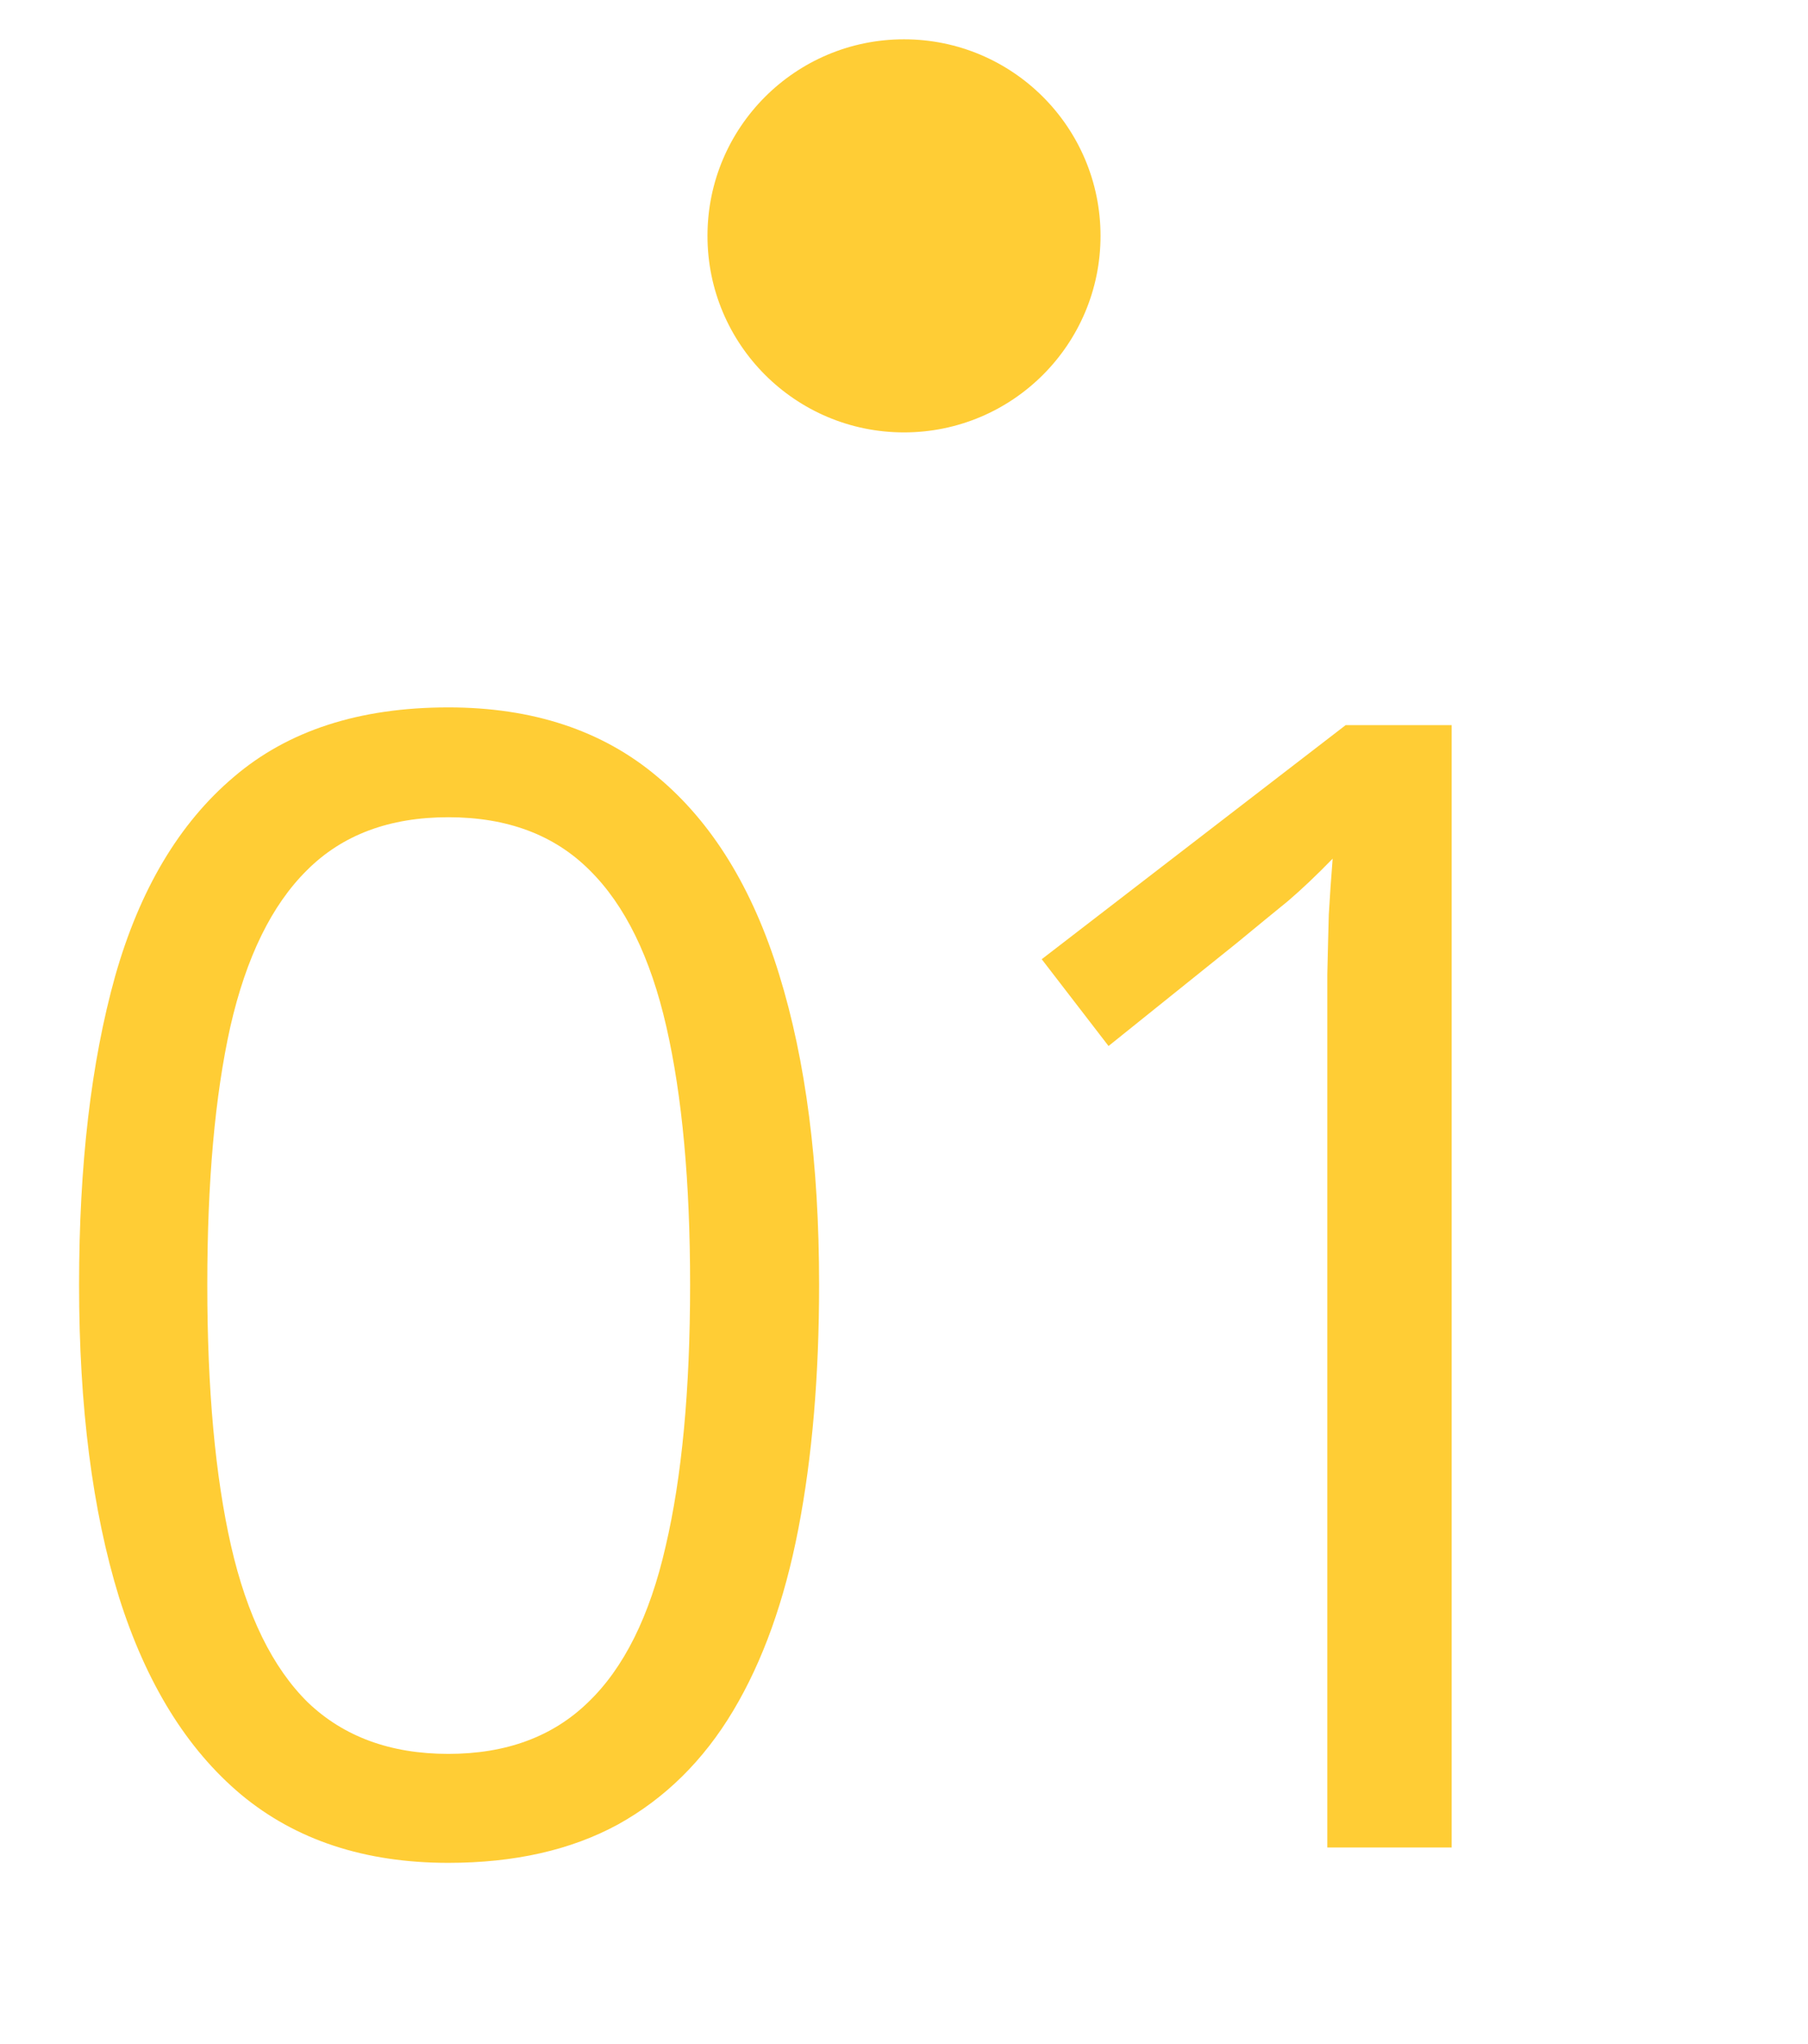
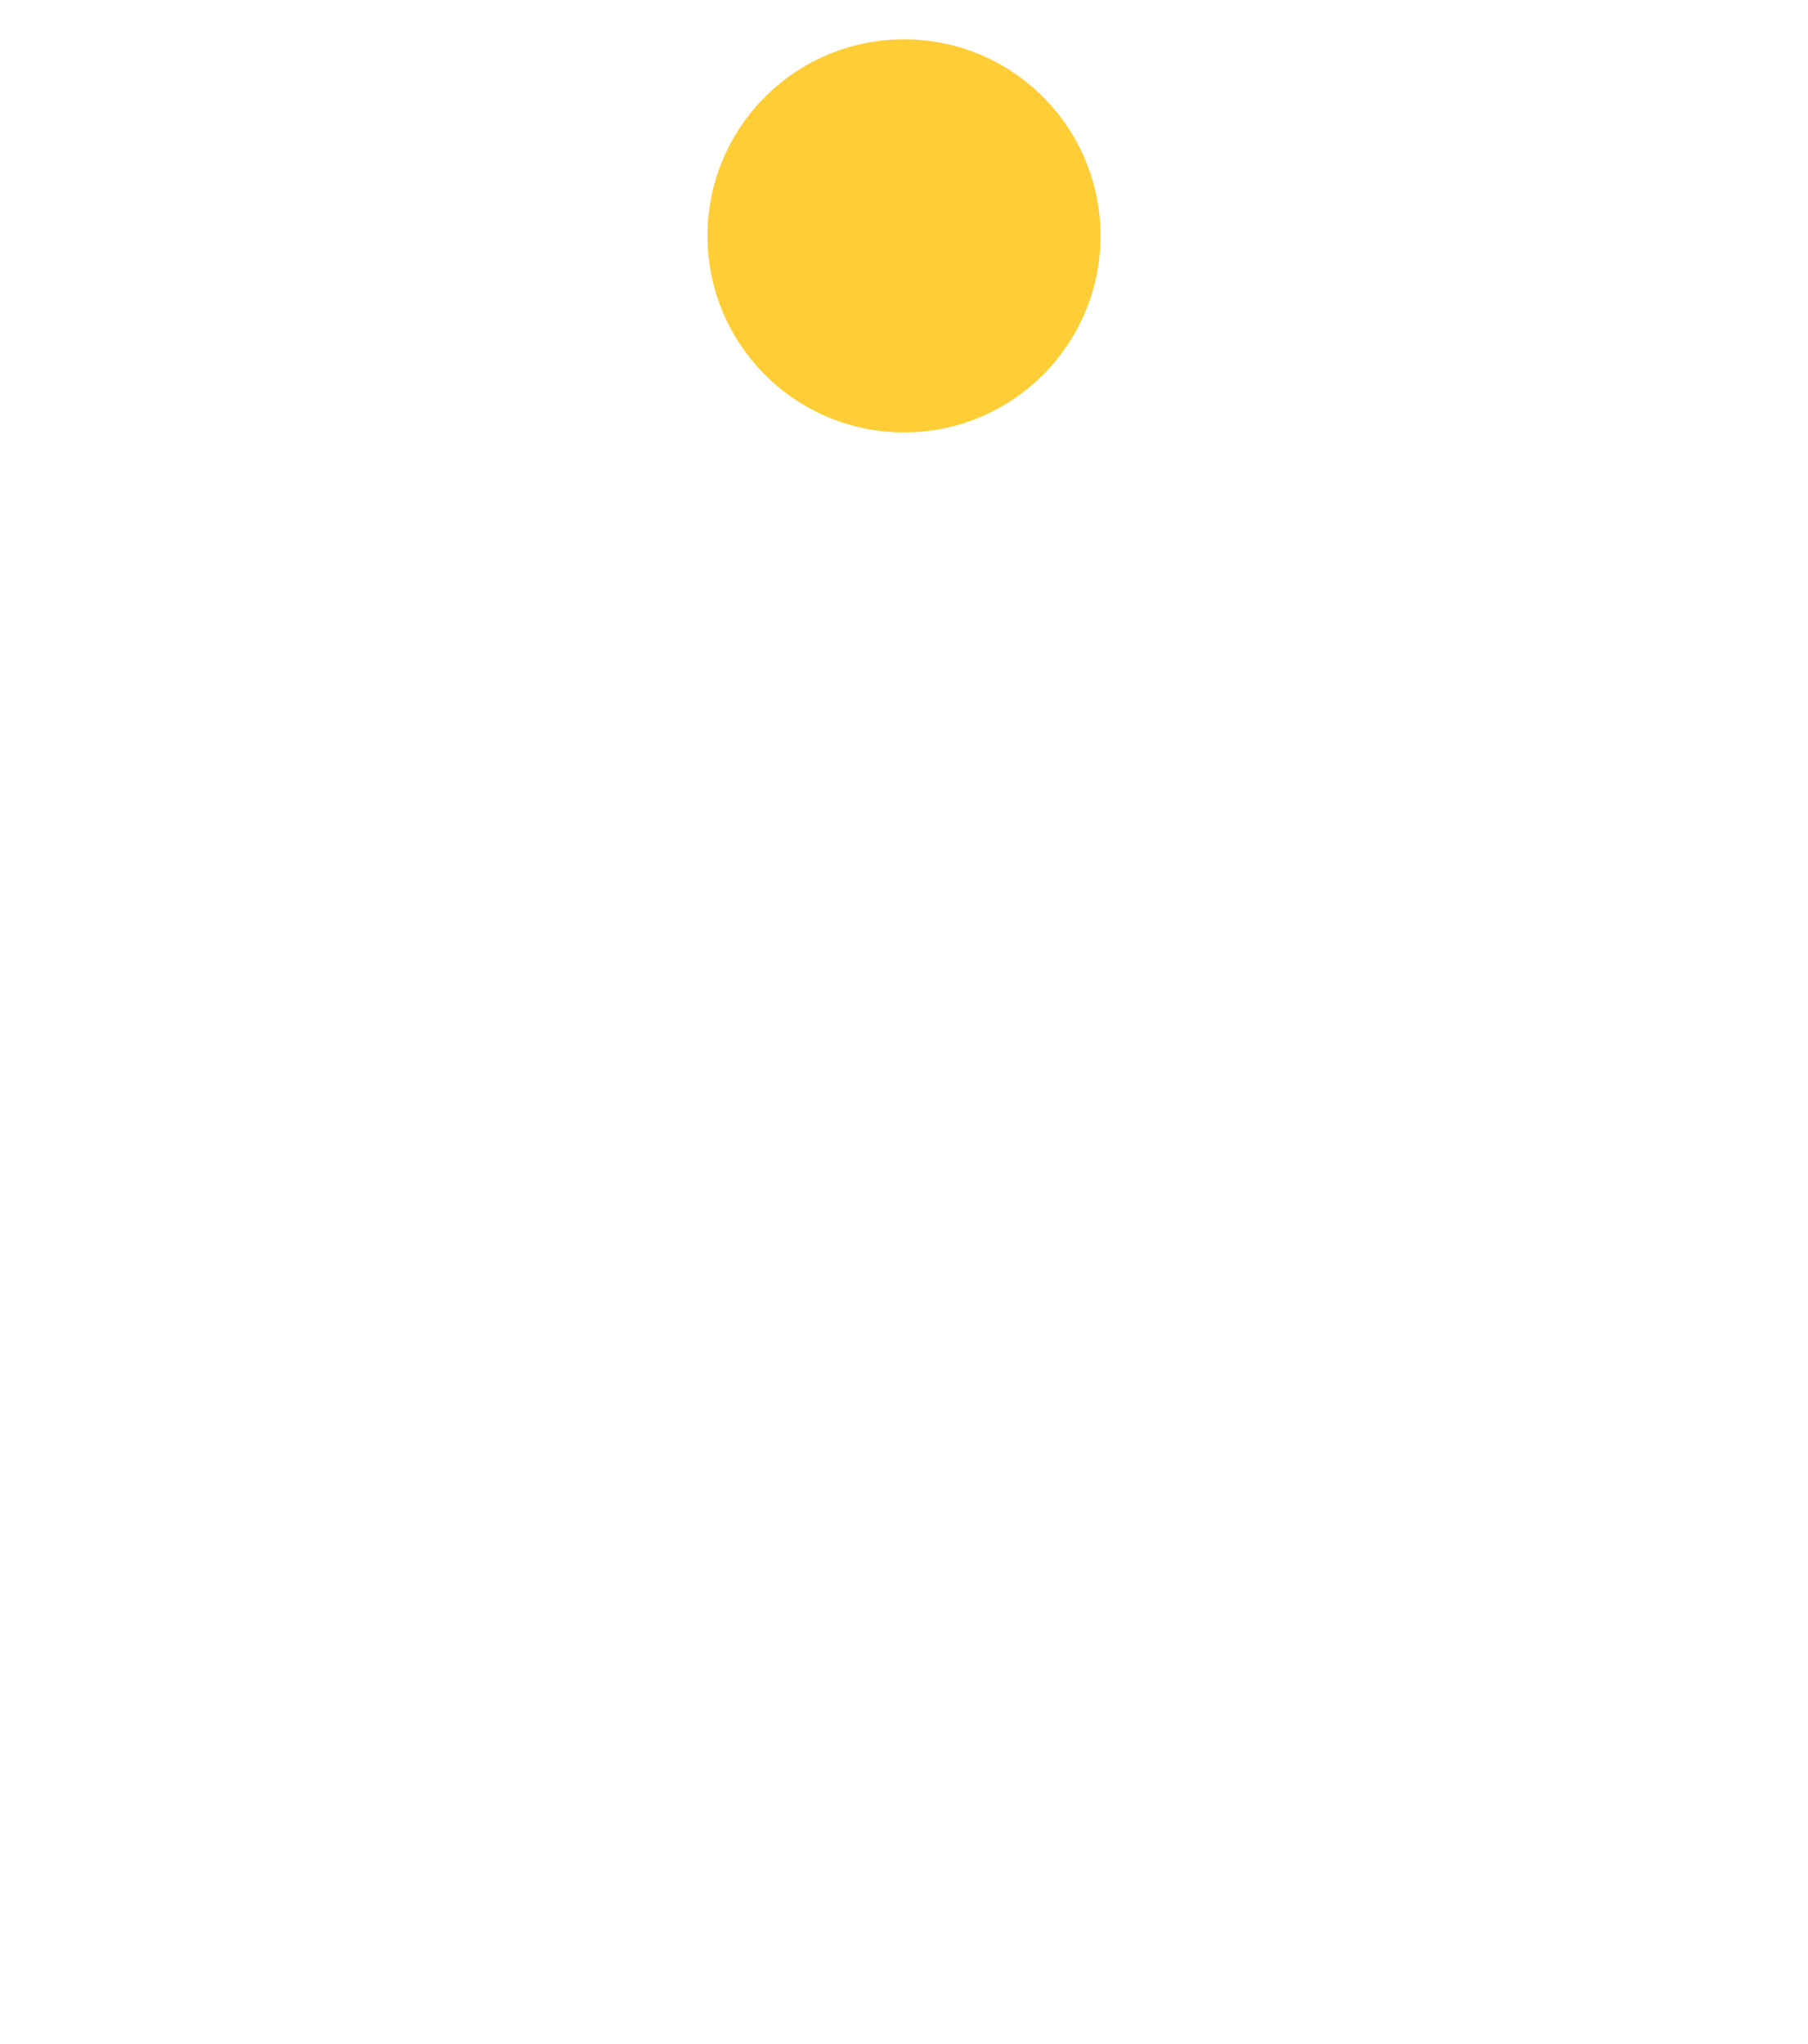
<svg xmlns="http://www.w3.org/2000/svg" width="23" height="26" viewBox="0 0 23 26" fill="none">
  <circle cx="11.5" cy="3" r="2.5" fill="#FFCD35" />
-   <path d="M10.42 16.342C10.42 17.501 10.332 18.536 10.156 19.447C9.98 20.359 9.704 21.13 9.326 21.762C8.949 22.393 8.46 22.875 7.861 23.207C7.262 23.533 6.543 23.695 5.703 23.695C4.642 23.695 3.763 23.406 3.066 22.826C2.376 22.247 1.859 21.41 1.514 20.316C1.175 19.216 1.006 17.891 1.006 16.342C1.006 14.818 1.159 13.51 1.465 12.416C1.777 11.316 2.279 10.473 2.969 9.887C3.659 9.294 4.57 8.998 5.703 8.998C6.777 8.998 7.663 9.291 8.359 9.877C9.056 10.456 9.574 11.296 9.912 12.396C10.251 13.49 10.42 14.805 10.42 16.342ZM2.637 16.342C2.637 17.67 2.738 18.777 2.939 19.662C3.141 20.547 3.467 21.212 3.916 21.654C4.372 22.09 4.967 22.309 5.703 22.309C6.439 22.309 7.031 22.09 7.48 21.654C7.936 21.218 8.265 20.557 8.467 19.672C8.675 18.787 8.779 17.676 8.779 16.342C8.779 15.033 8.678 13.94 8.477 13.06C8.275 12.175 7.949 11.511 7.5 11.068C7.051 10.619 6.452 10.395 5.703 10.395C4.954 10.395 4.355 10.619 3.906 11.068C3.457 11.511 3.132 12.175 2.93 13.06C2.734 13.94 2.637 15.033 2.637 16.342ZM18.467 23.5H16.885V13.383C16.885 12.999 16.885 12.67 16.885 12.396C16.891 12.117 16.898 11.863 16.904 11.635C16.917 11.4 16.934 11.163 16.953 10.922C16.751 11.13 16.562 11.309 16.387 11.459C16.211 11.602 15.993 11.781 15.732 11.996L14.102 13.305L13.252 12.201L17.119 9.223H18.467V23.5Z" fill="#FFCD35" />
</svg>